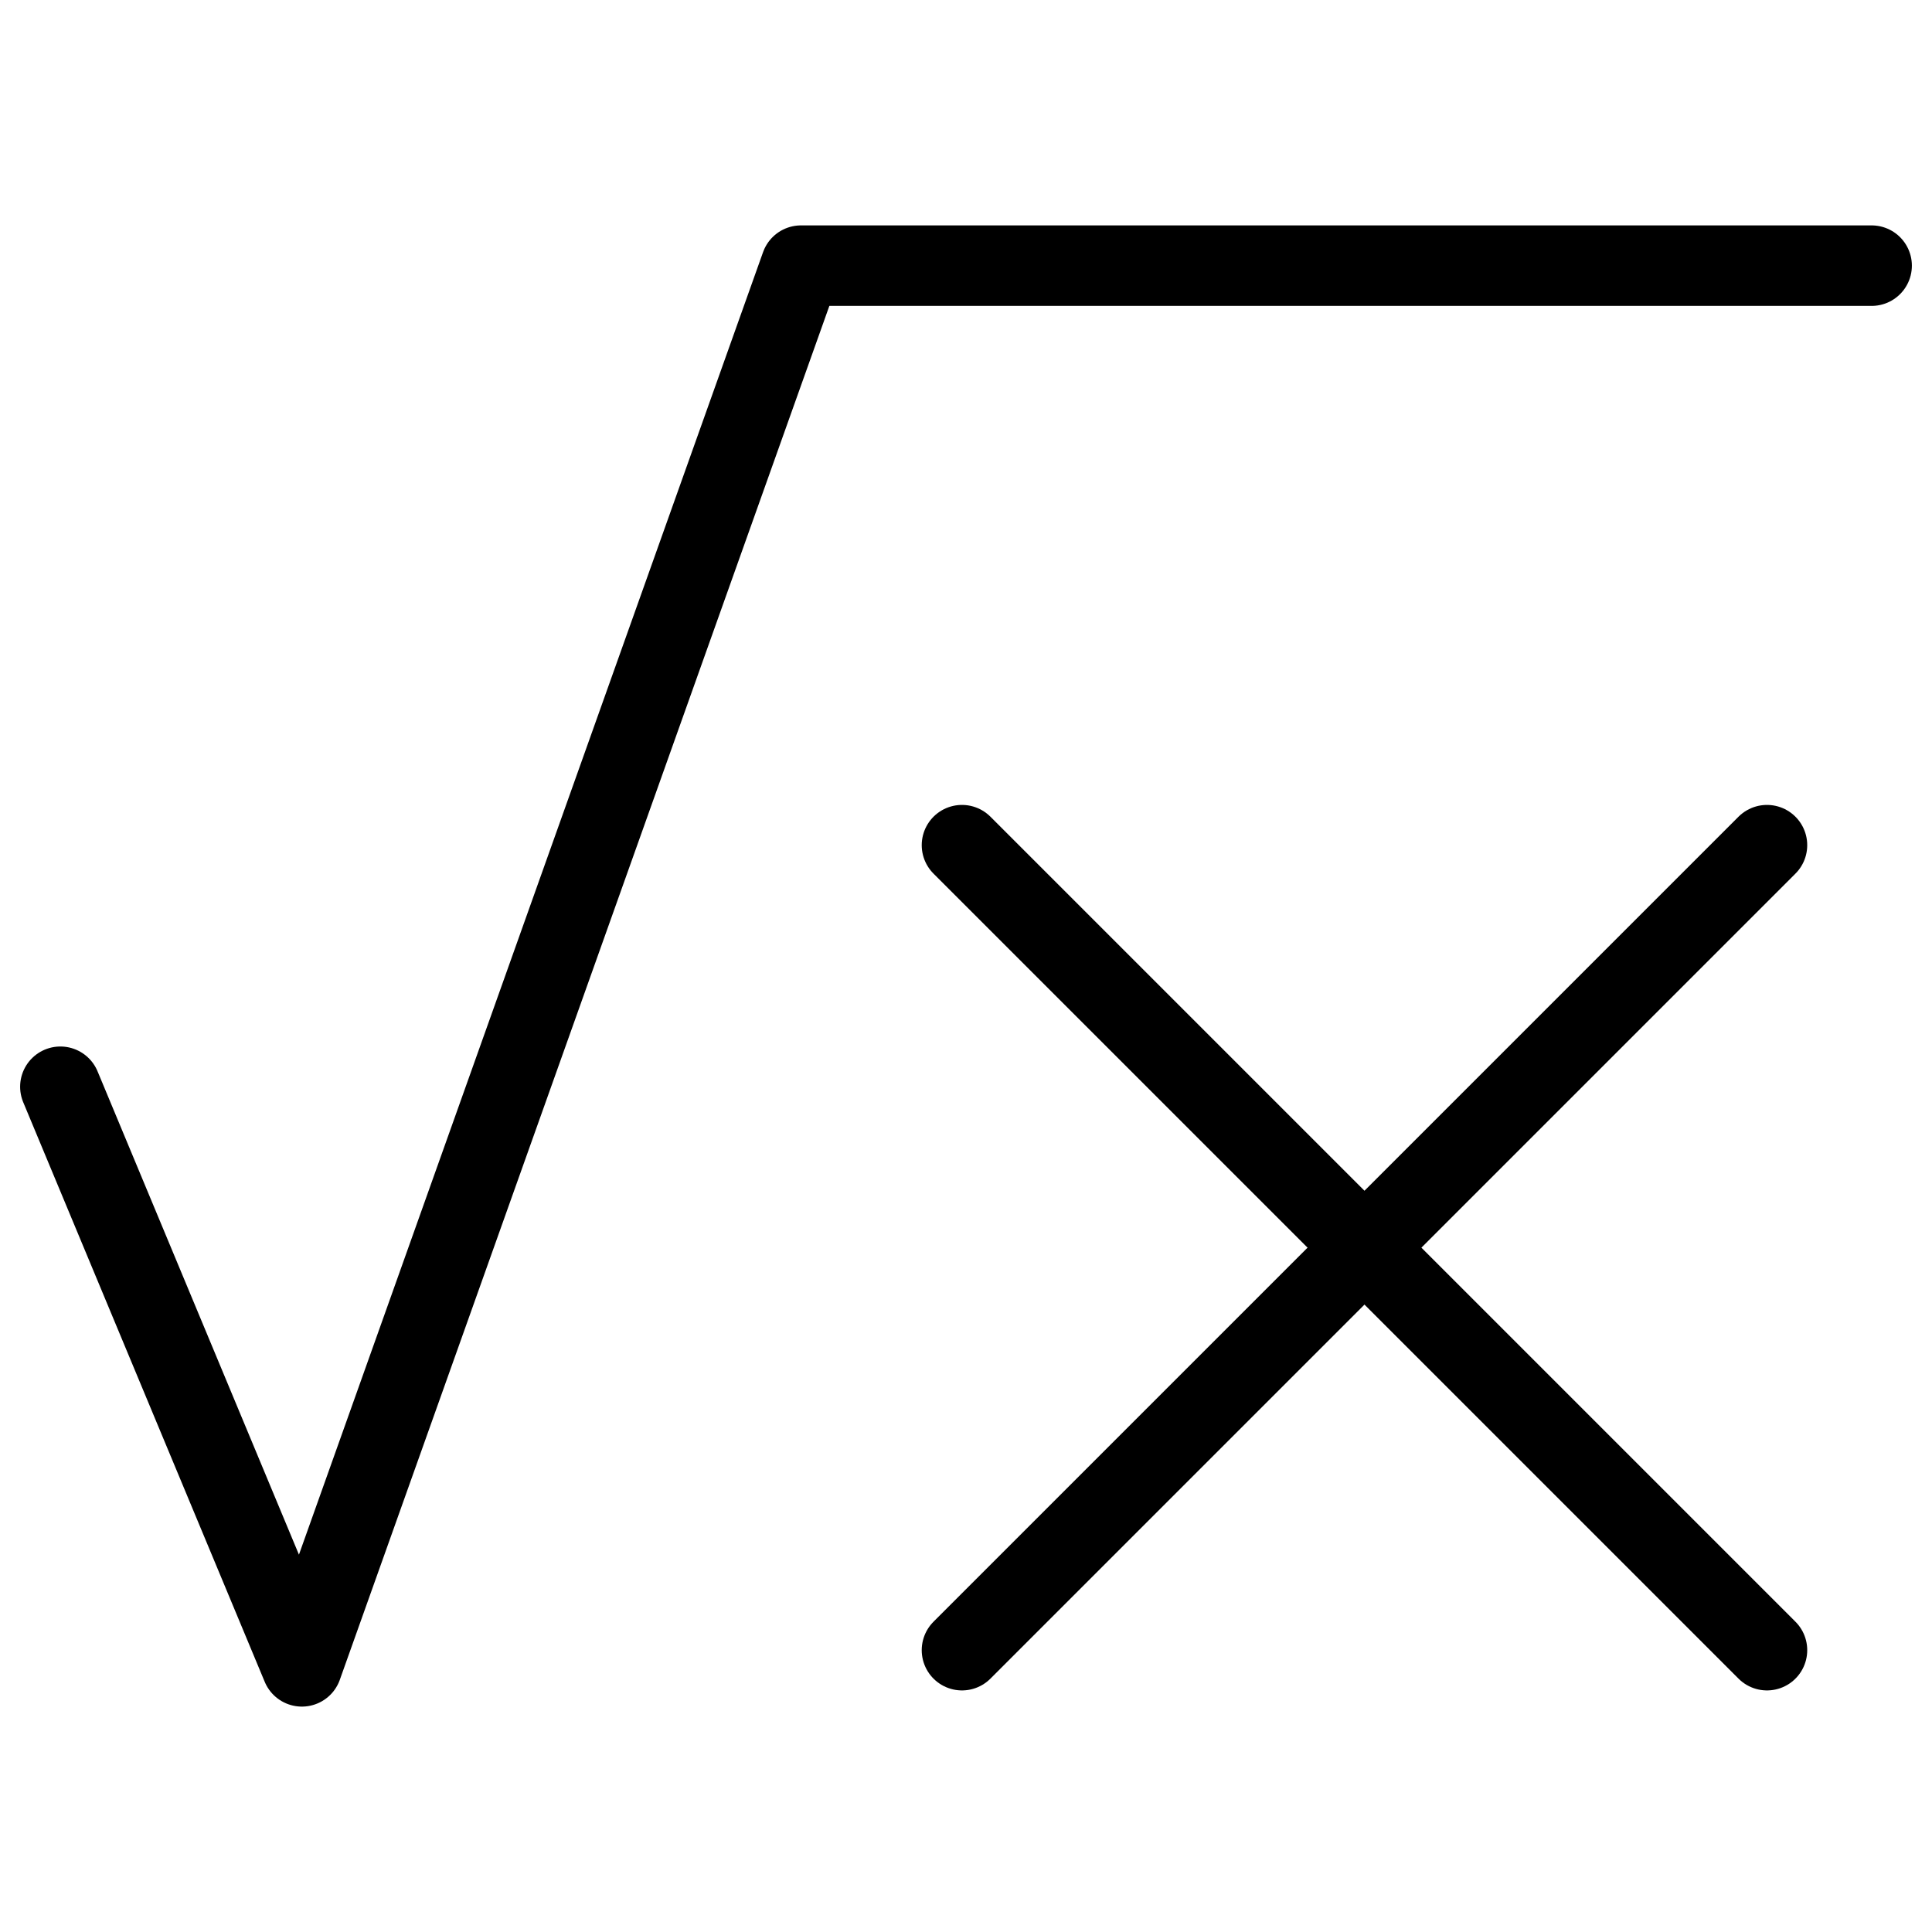
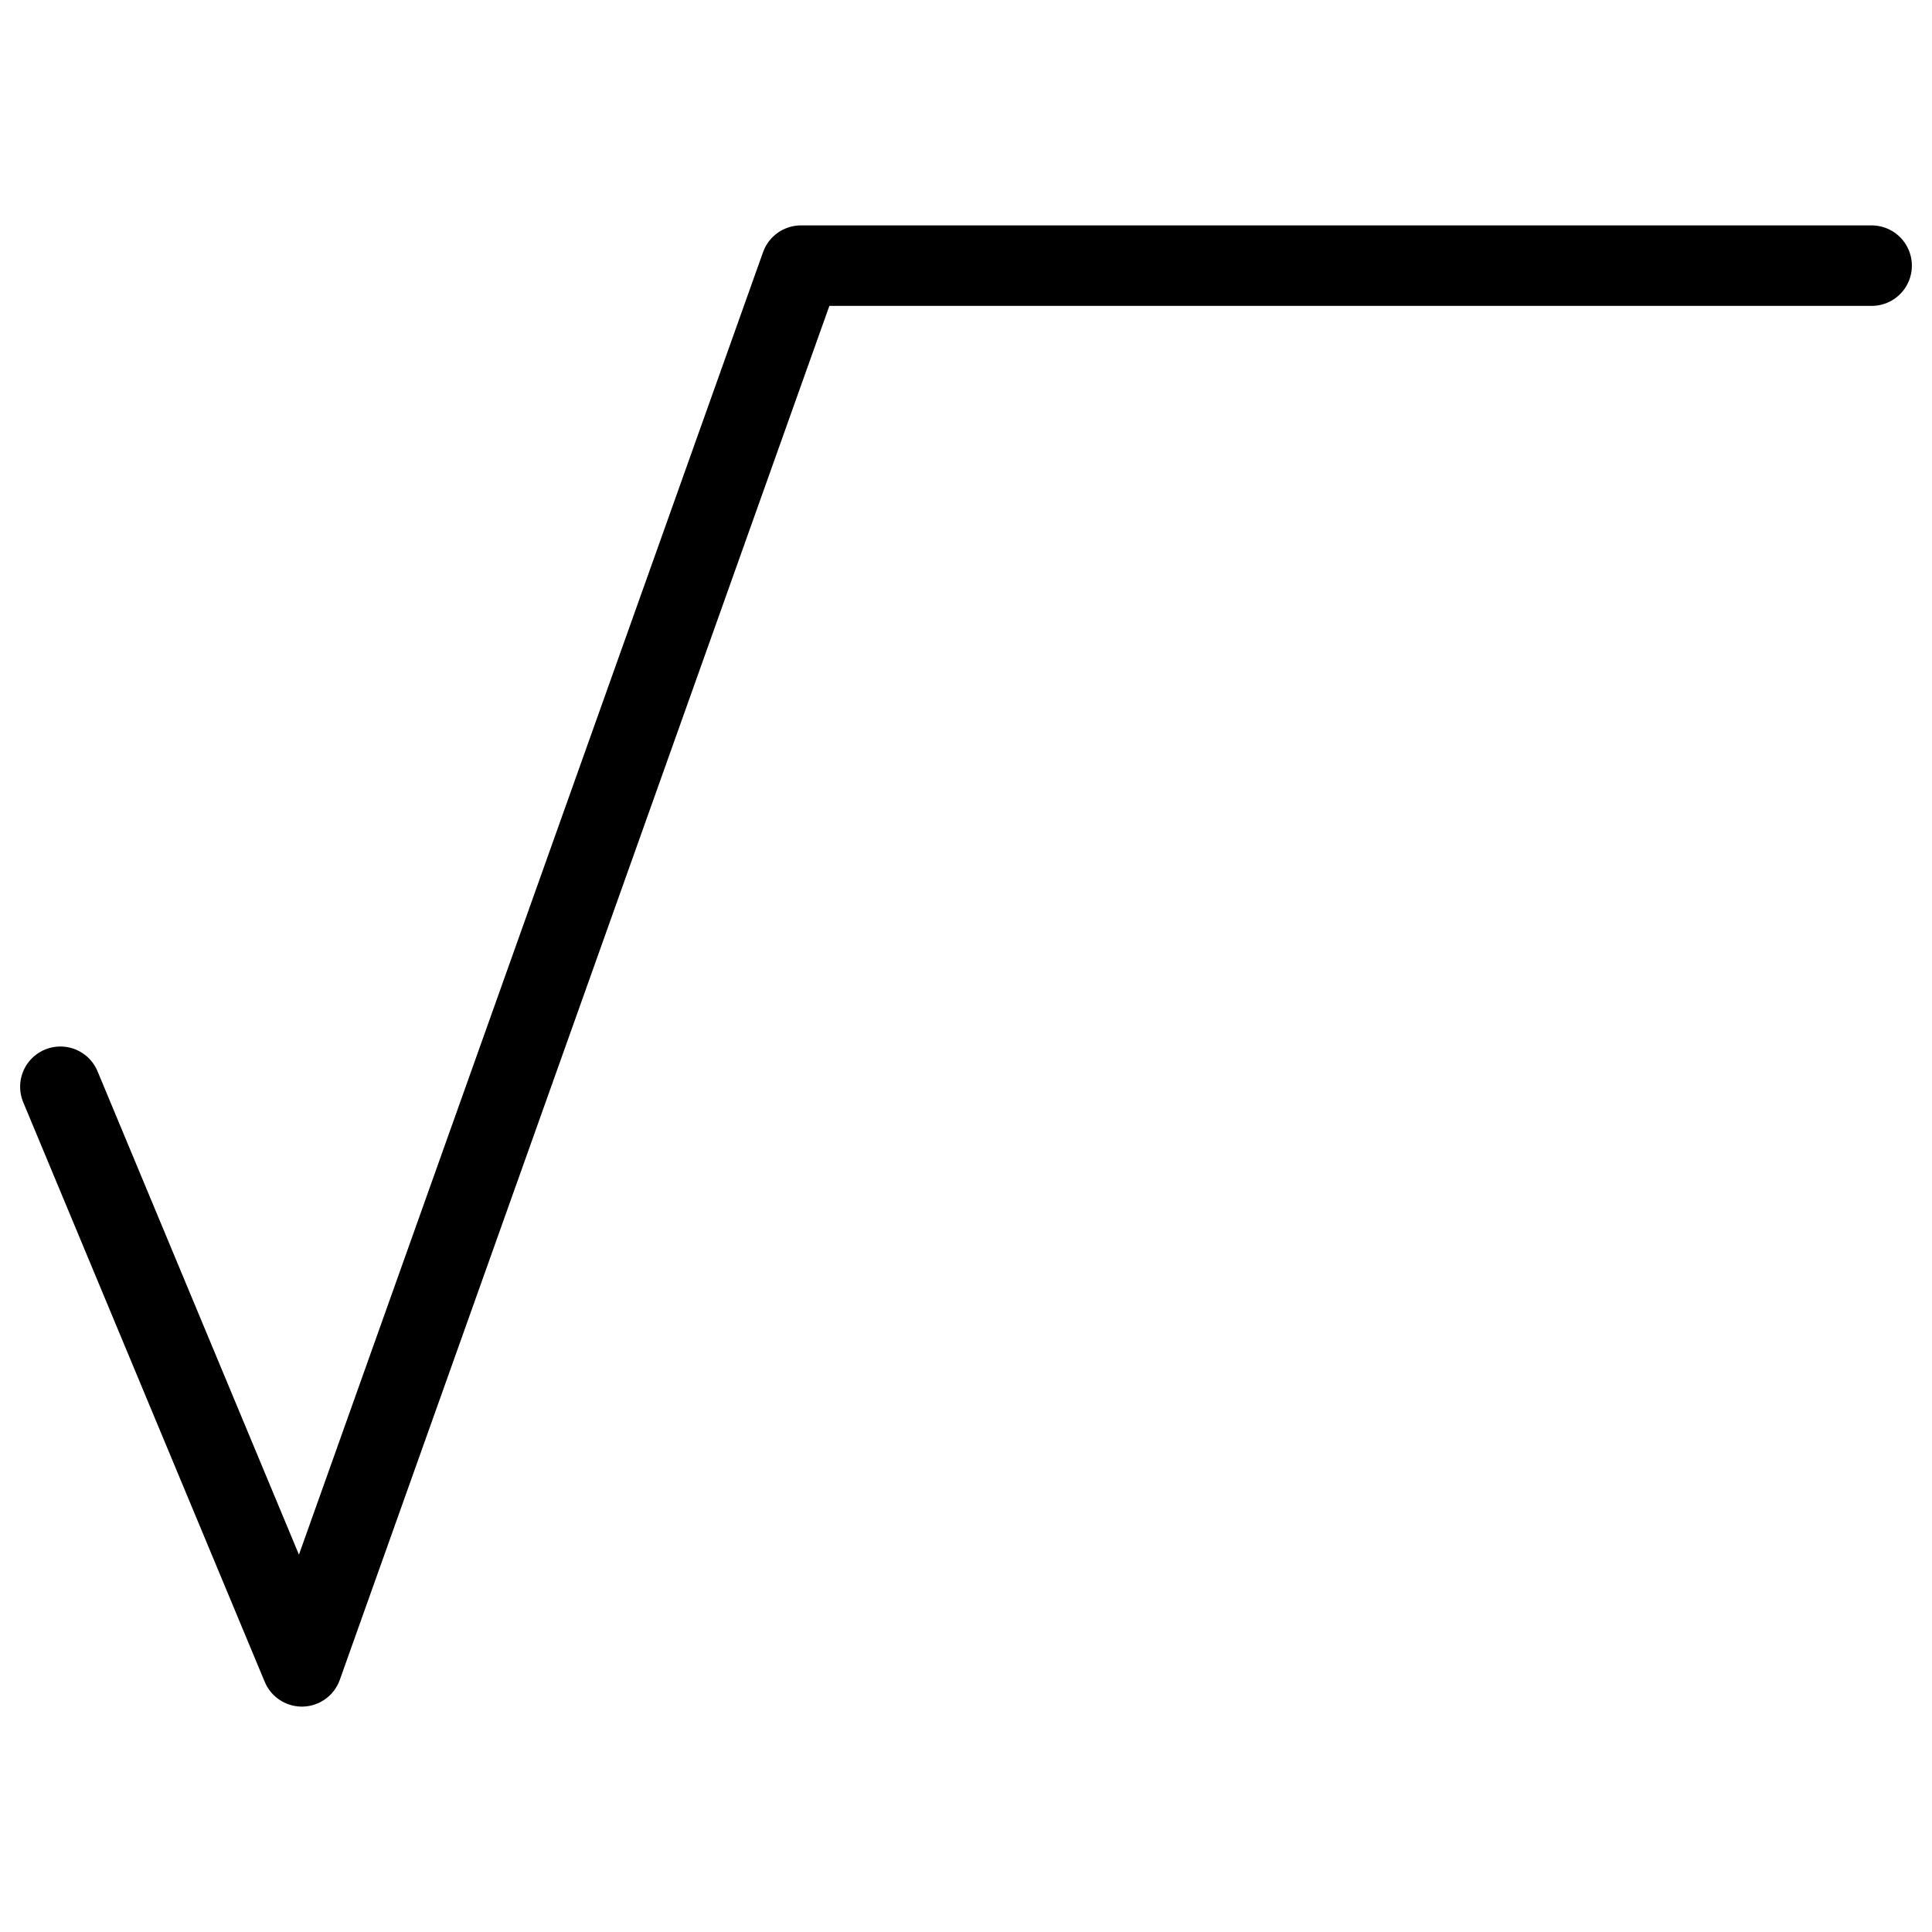
<svg xmlns="http://www.w3.org/2000/svg" fill="none" viewBox="0 0 24 24">
  <path stroke="#000000" stroke-linecap="round" stroke-linejoin="round" stroke-miterlimit="10" d="m0.75 13.5 3 7.2 6.2 -17.4h13.3" stroke-width="1" />
-   <path stroke="#000000" stroke-linecap="round" stroke-linejoin="round" stroke-miterlimit="10" d="m21.95 10.499 -10 10" stroke-width="1" />
-   <path stroke="#000000" stroke-linecap="round" stroke-linejoin="round" stroke-miterlimit="10" d="m11.95 10.499 10 10" stroke-width="1" />
</svg>